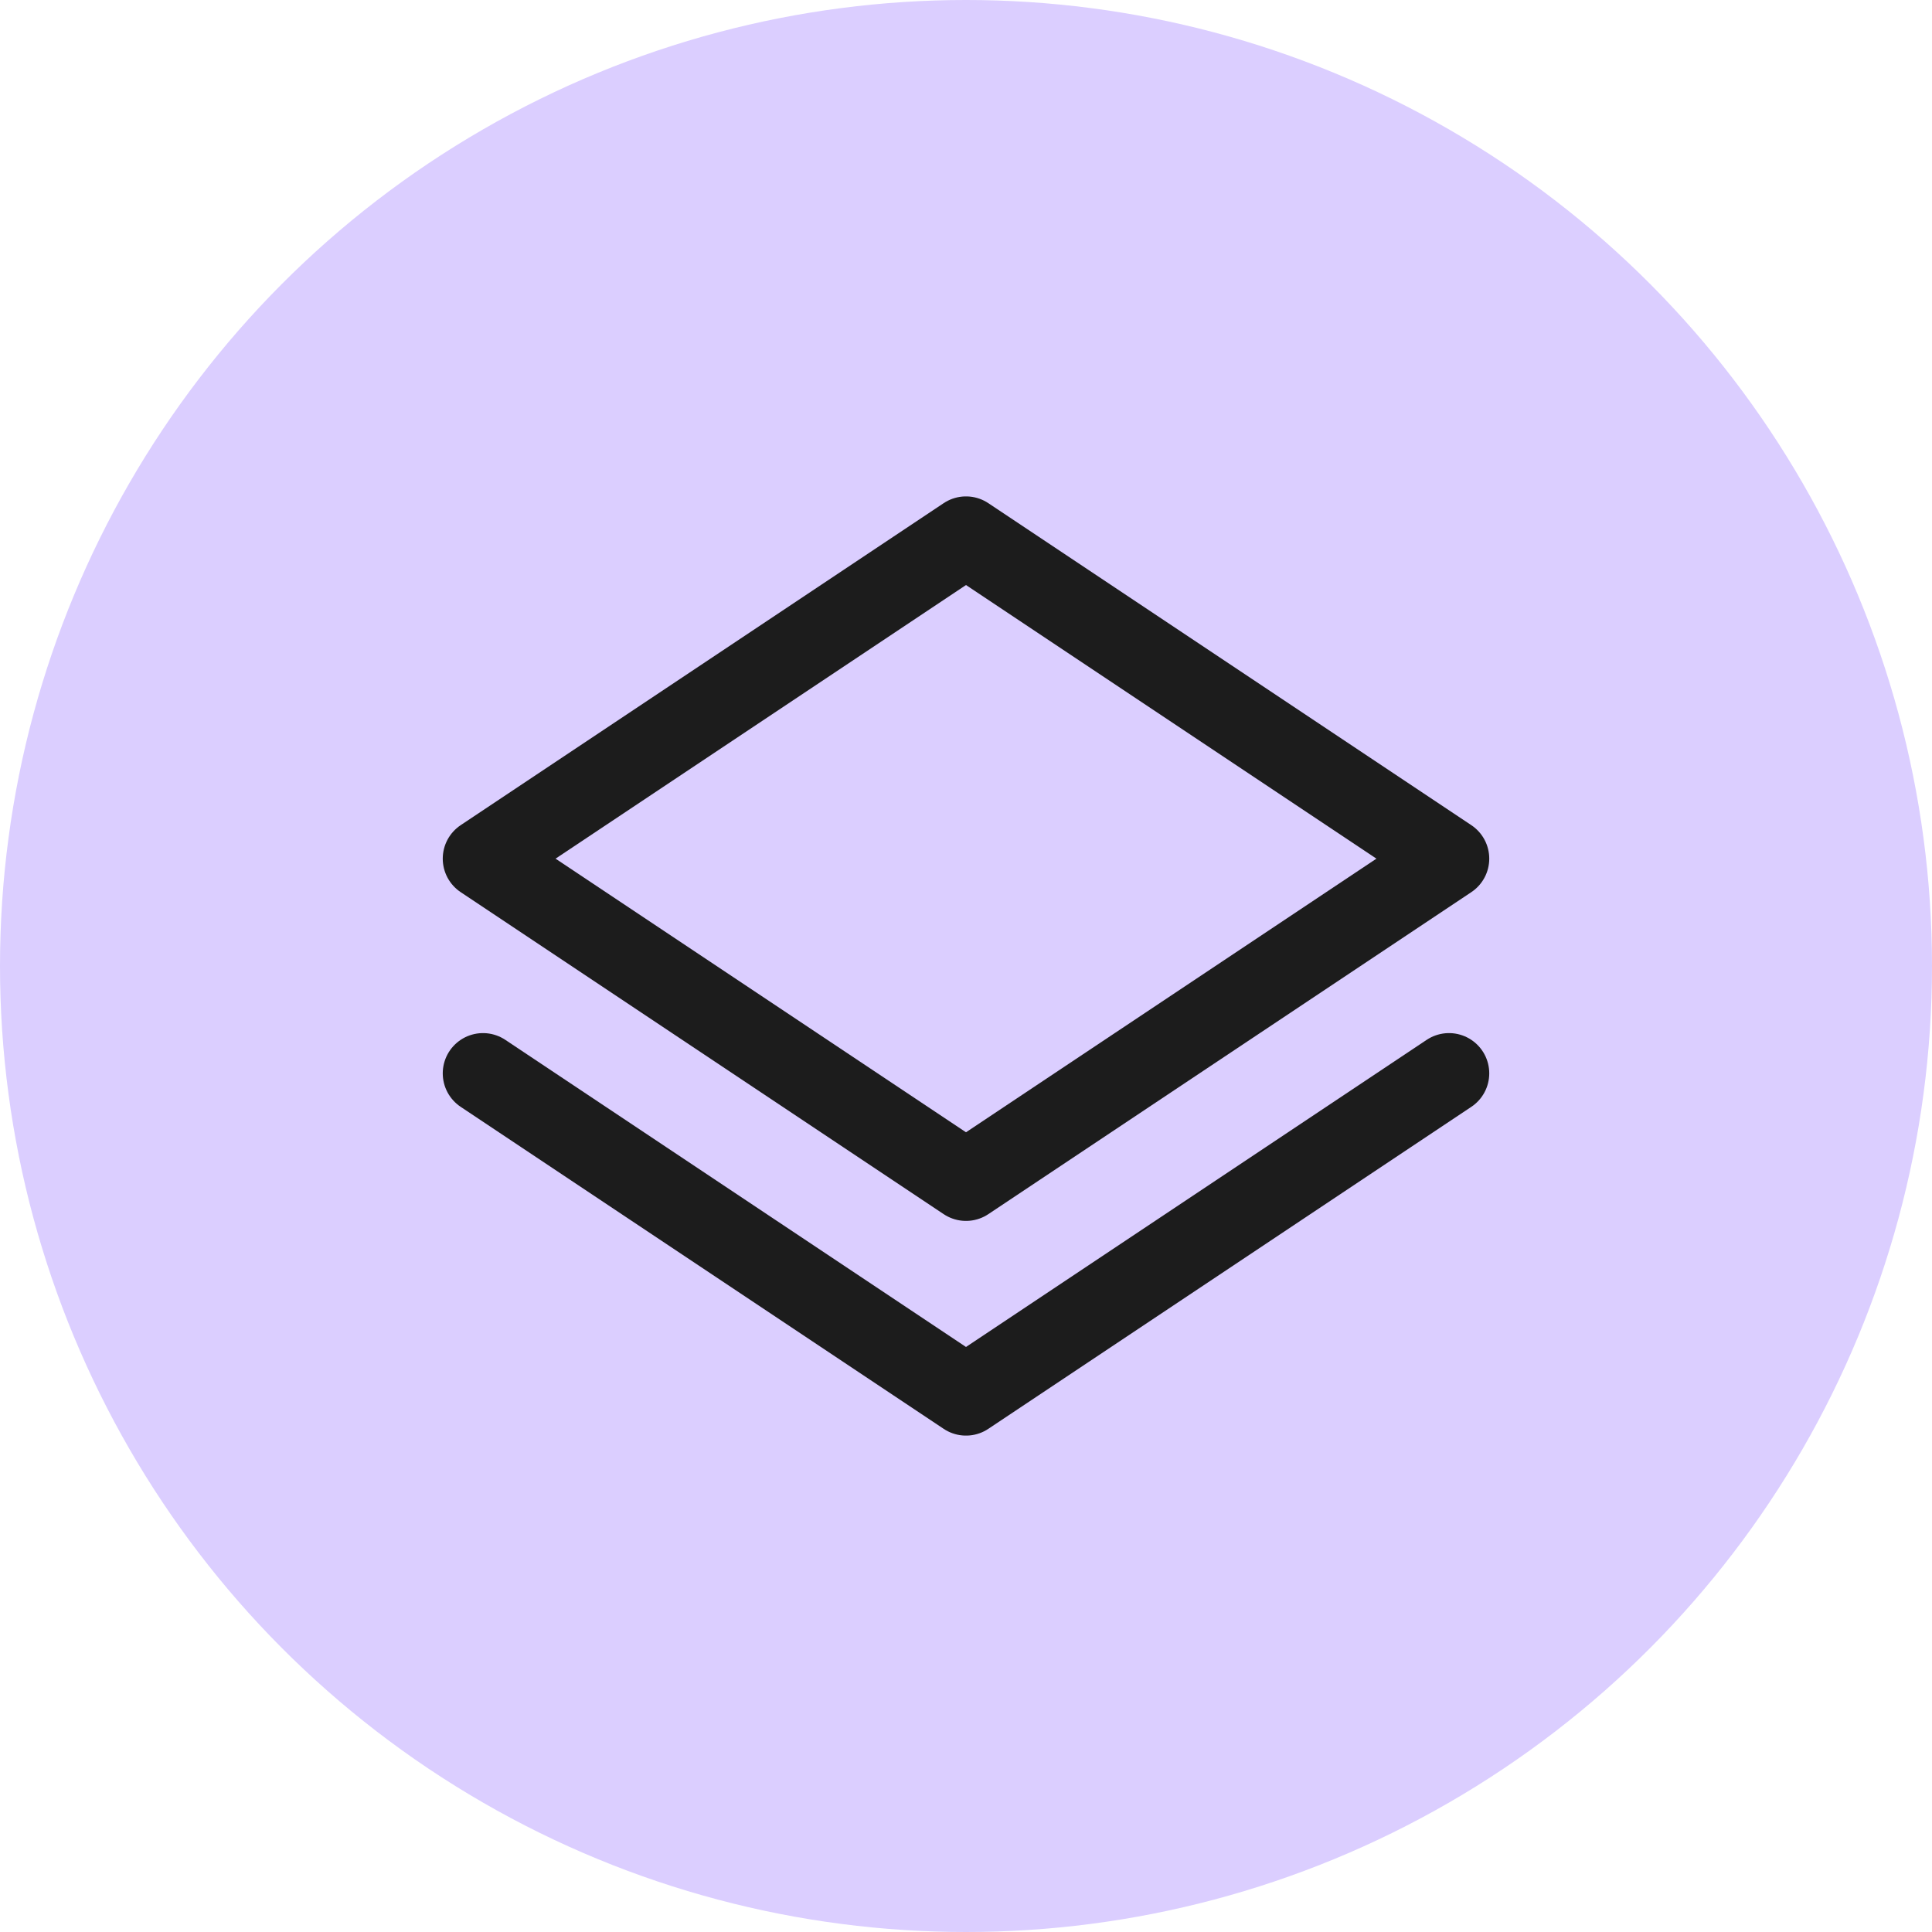
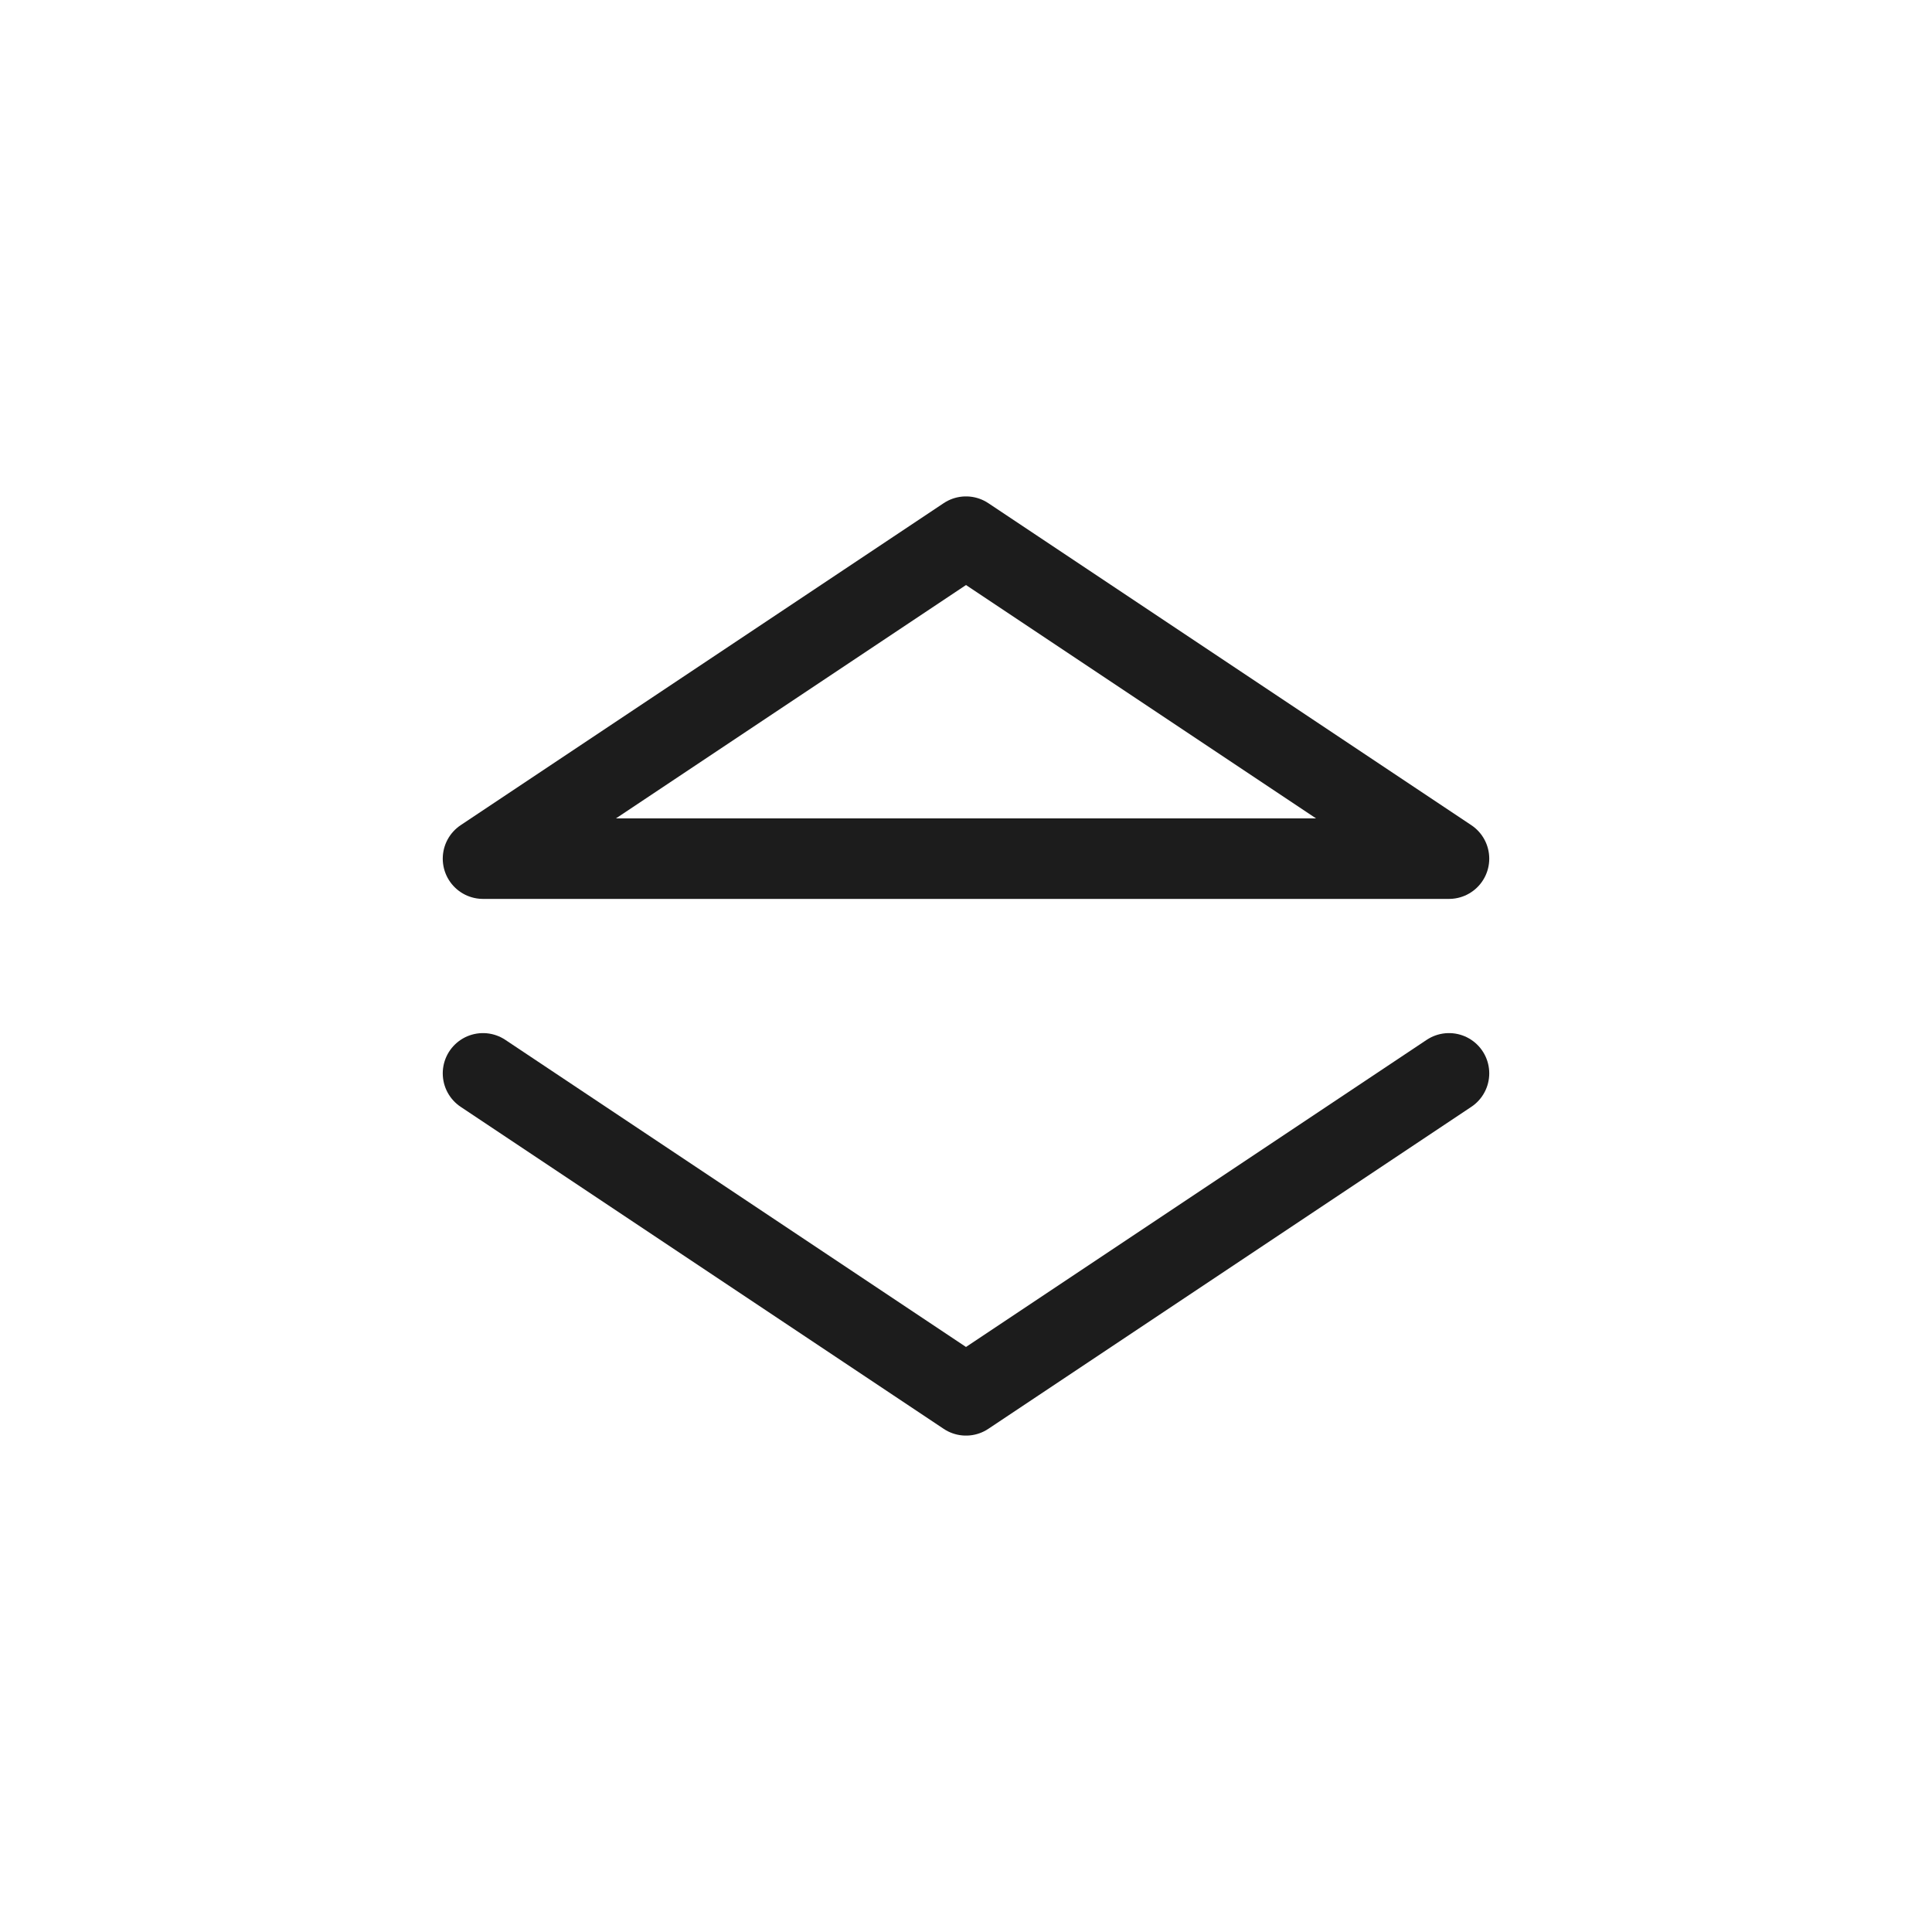
<svg xmlns="http://www.w3.org/2000/svg" width="48" height="48" viewBox="0 0 48 48" fill="none">
-   <circle cx="24" cy="24" r="24" fill="#DBCEFF" />
-   <path d="M36 26.667L24 34.667L12 26.667M36 21.333L24 29.333L12 21.333L24 13.333L36 21.333Z" stroke="#1C1C1C" stroke-width="2" stroke-linecap="round" stroke-linejoin="round" />
+   <path d="M36 26.667L24 34.667L12 26.667M36 21.333L12 21.333L24 13.333L36 21.333Z" stroke="#1C1C1C" stroke-width="2" stroke-linecap="round" stroke-linejoin="round" />
</svg>